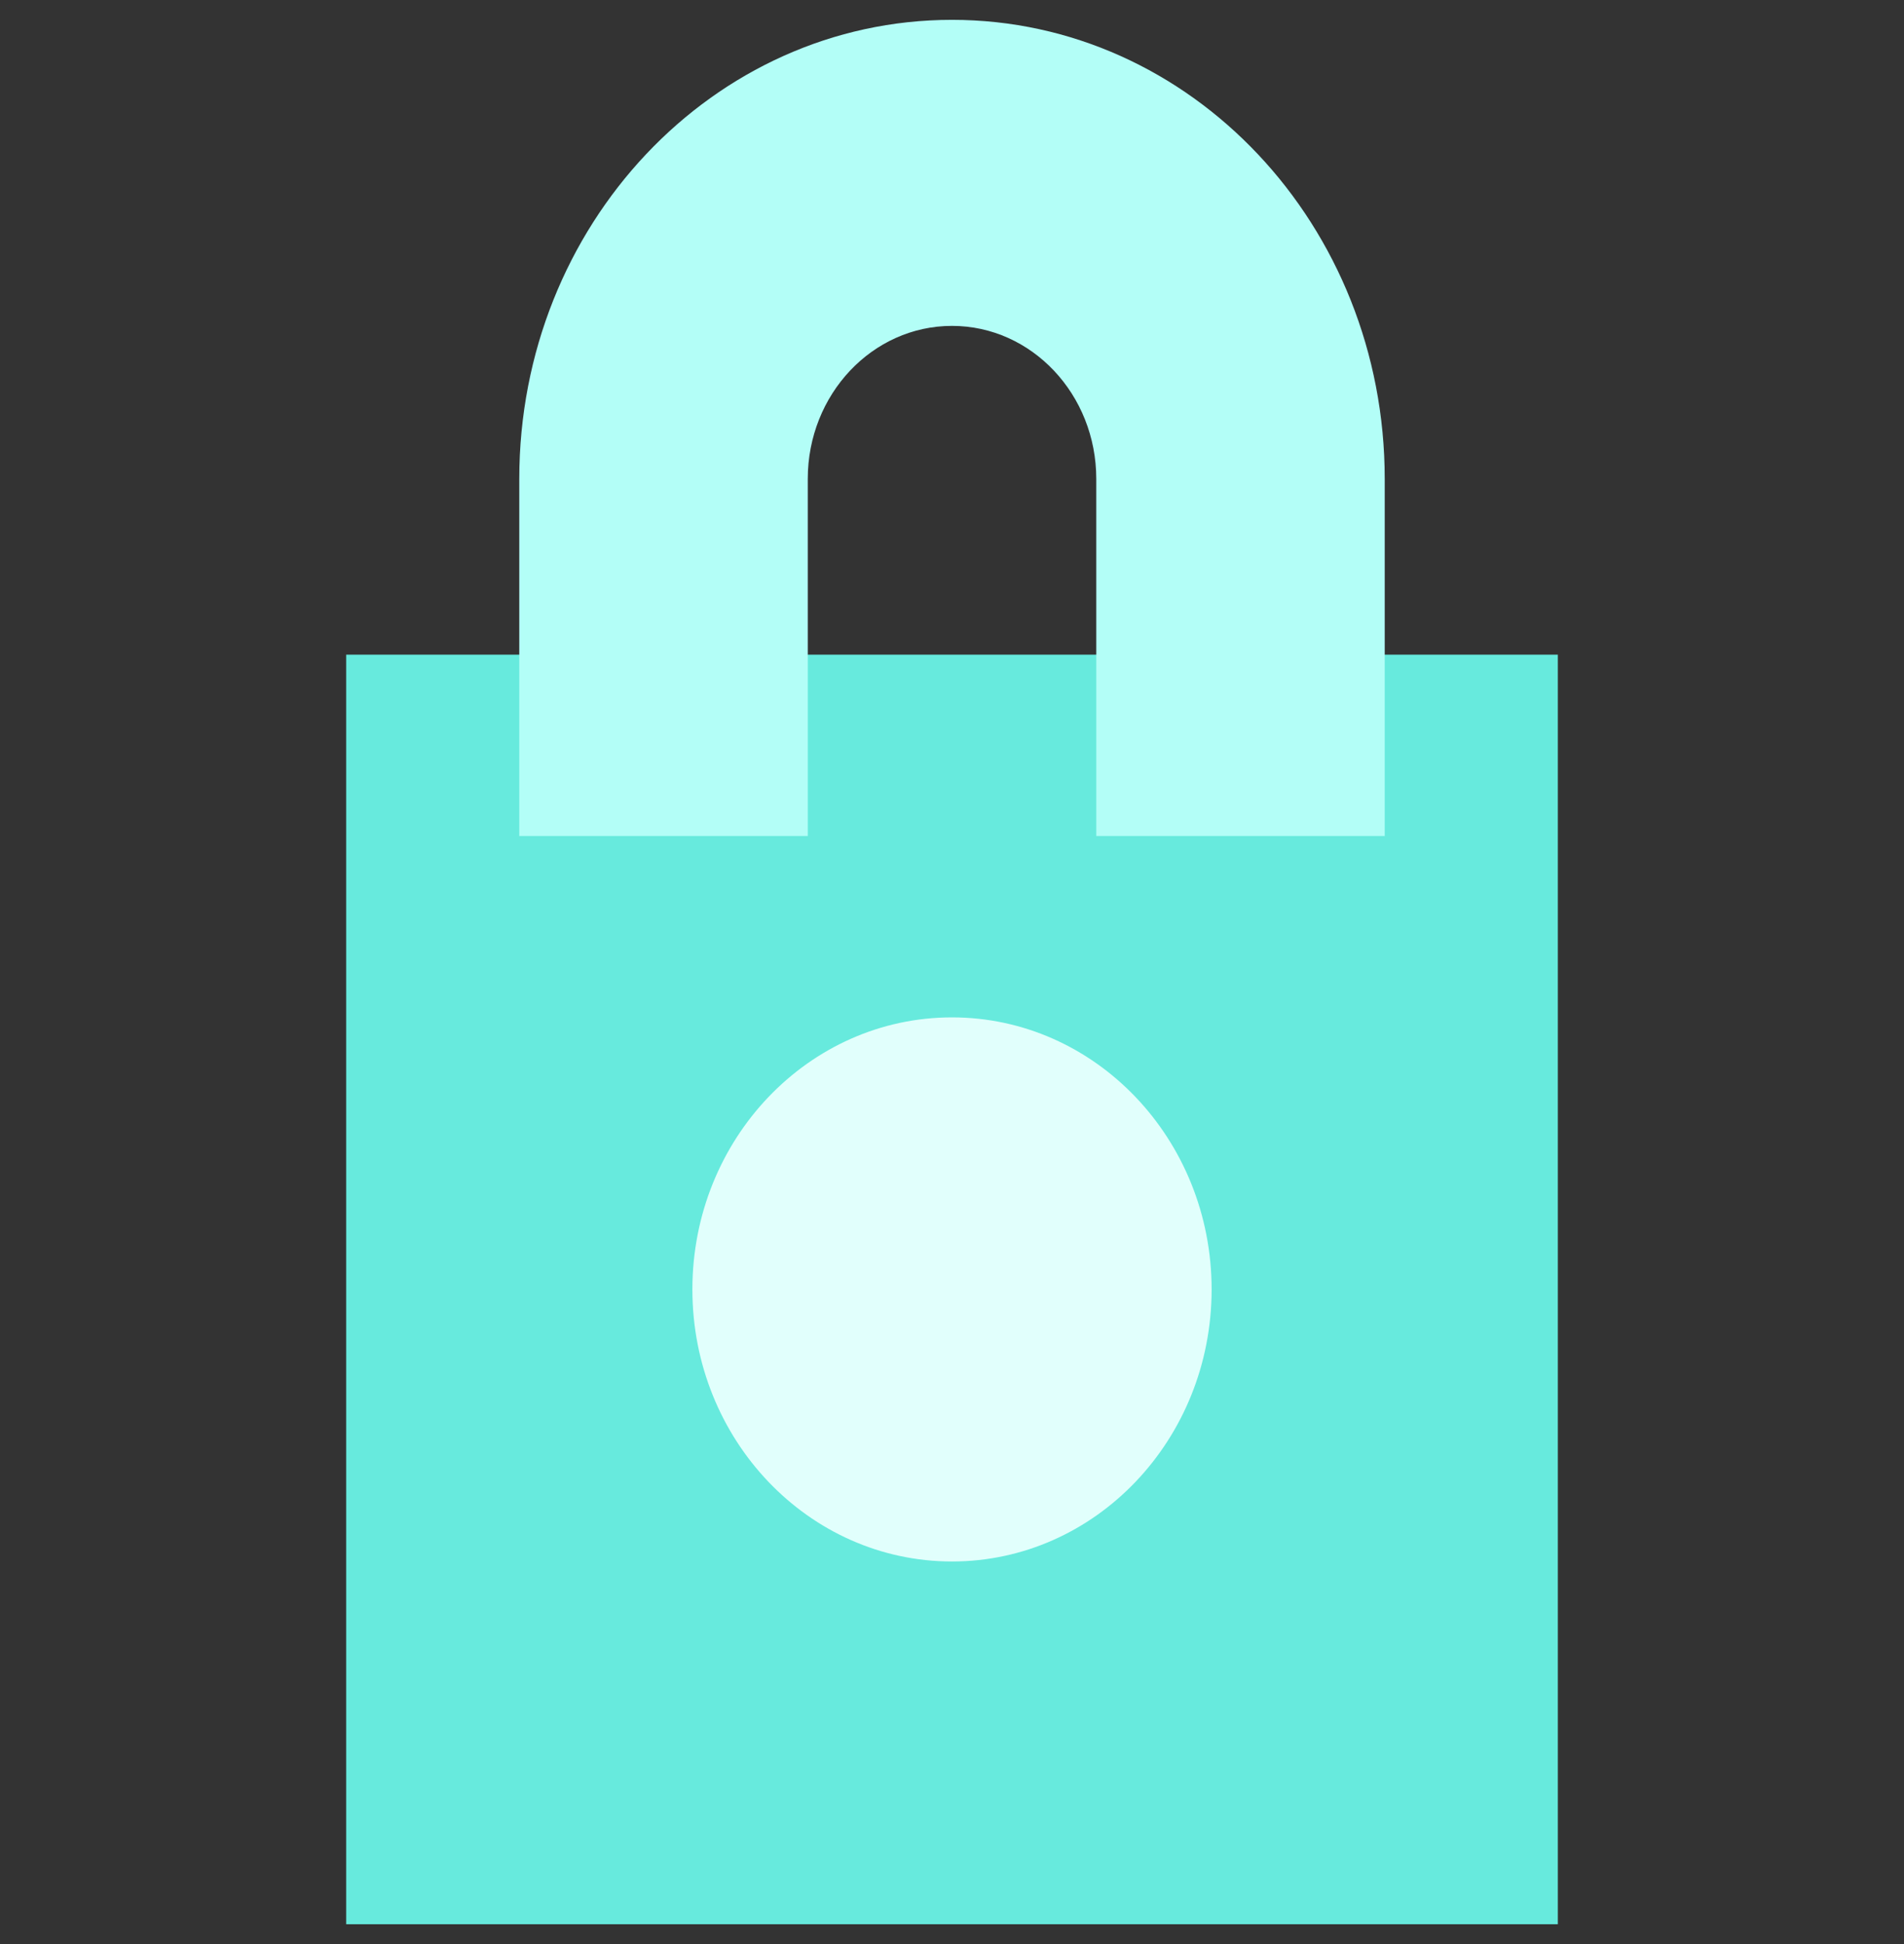
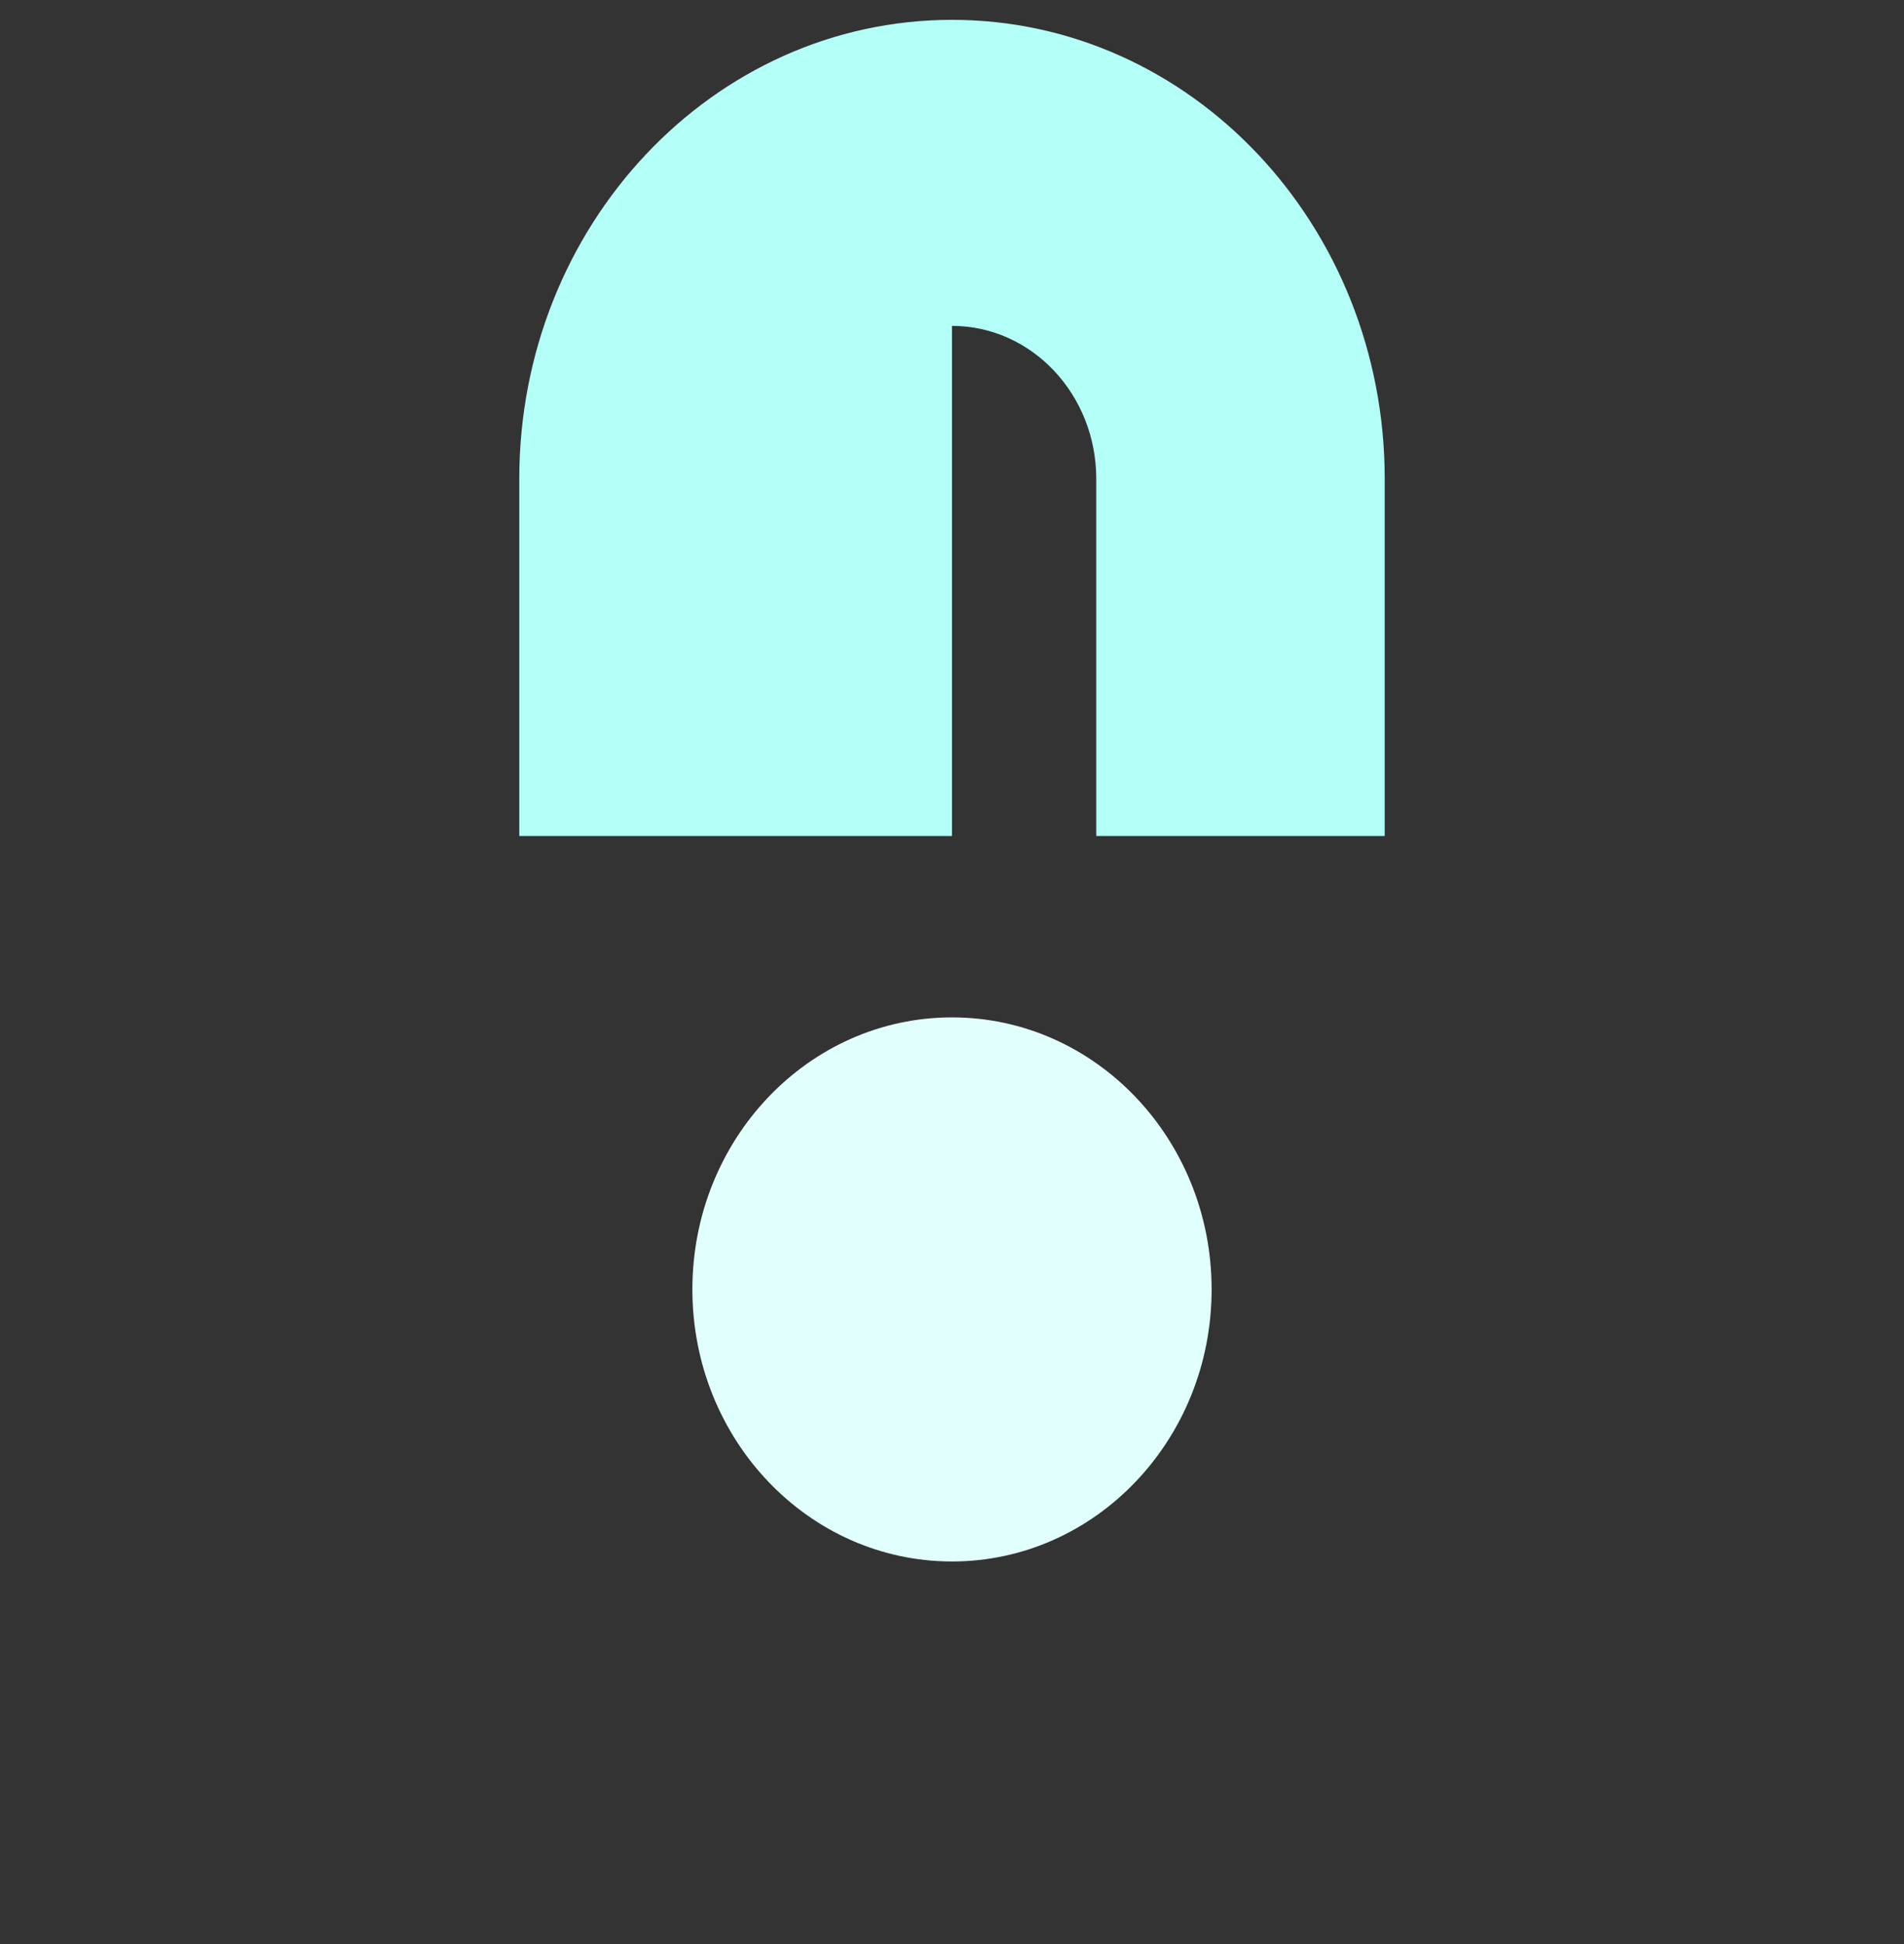
<svg xmlns="http://www.w3.org/2000/svg" width="48" height="49" viewBox="0 0 48 49" fill="none">
  <rect x="0" y="0" width="48" height="49" fill="#333333" stroke="none" />
  <g clip-path="url(#clip0_37_3369)">
-     <rect x="8.727" y="16.5" width="30.546" height="32" fill="#67EADD" />
    <g style="mix-blend-mode:multiply">
-       <path fill-rule="evenodd" clip-rule="evenodd" d="M24 8.214C21.992 8.214 20.364 9.941 20.364 12.071V21.071H13.091V12.071C13.091 5.681 17.975 0.5 24 0.5C30.025 0.5 34.909 5.681 34.909 12.071V21.071H27.637V12.071C27.637 9.941 26.008 8.214 24 8.214Z" fill="#B3FEF7" />
+       <path fill-rule="evenodd" clip-rule="evenodd" d="M24 8.214V21.071H13.091V12.071C13.091 5.681 17.975 0.5 24 0.5C30.025 0.5 34.909 5.681 34.909 12.071V21.071H27.637V12.071C27.637 9.941 26.008 8.214 24 8.214Z" fill="#B3FEF7" />
    </g>
    <ellipse cx="24" cy="32.5" rx="6.545" ry="6.857" fill="#E1FFFC" />
  </g>
  <defs>
    <clipPath id="clip0_37_3369">
      <rect width="48" height="48" fill="white" transform="translate(0 0.5)" />
    </clipPath>
  </defs>
</svg>